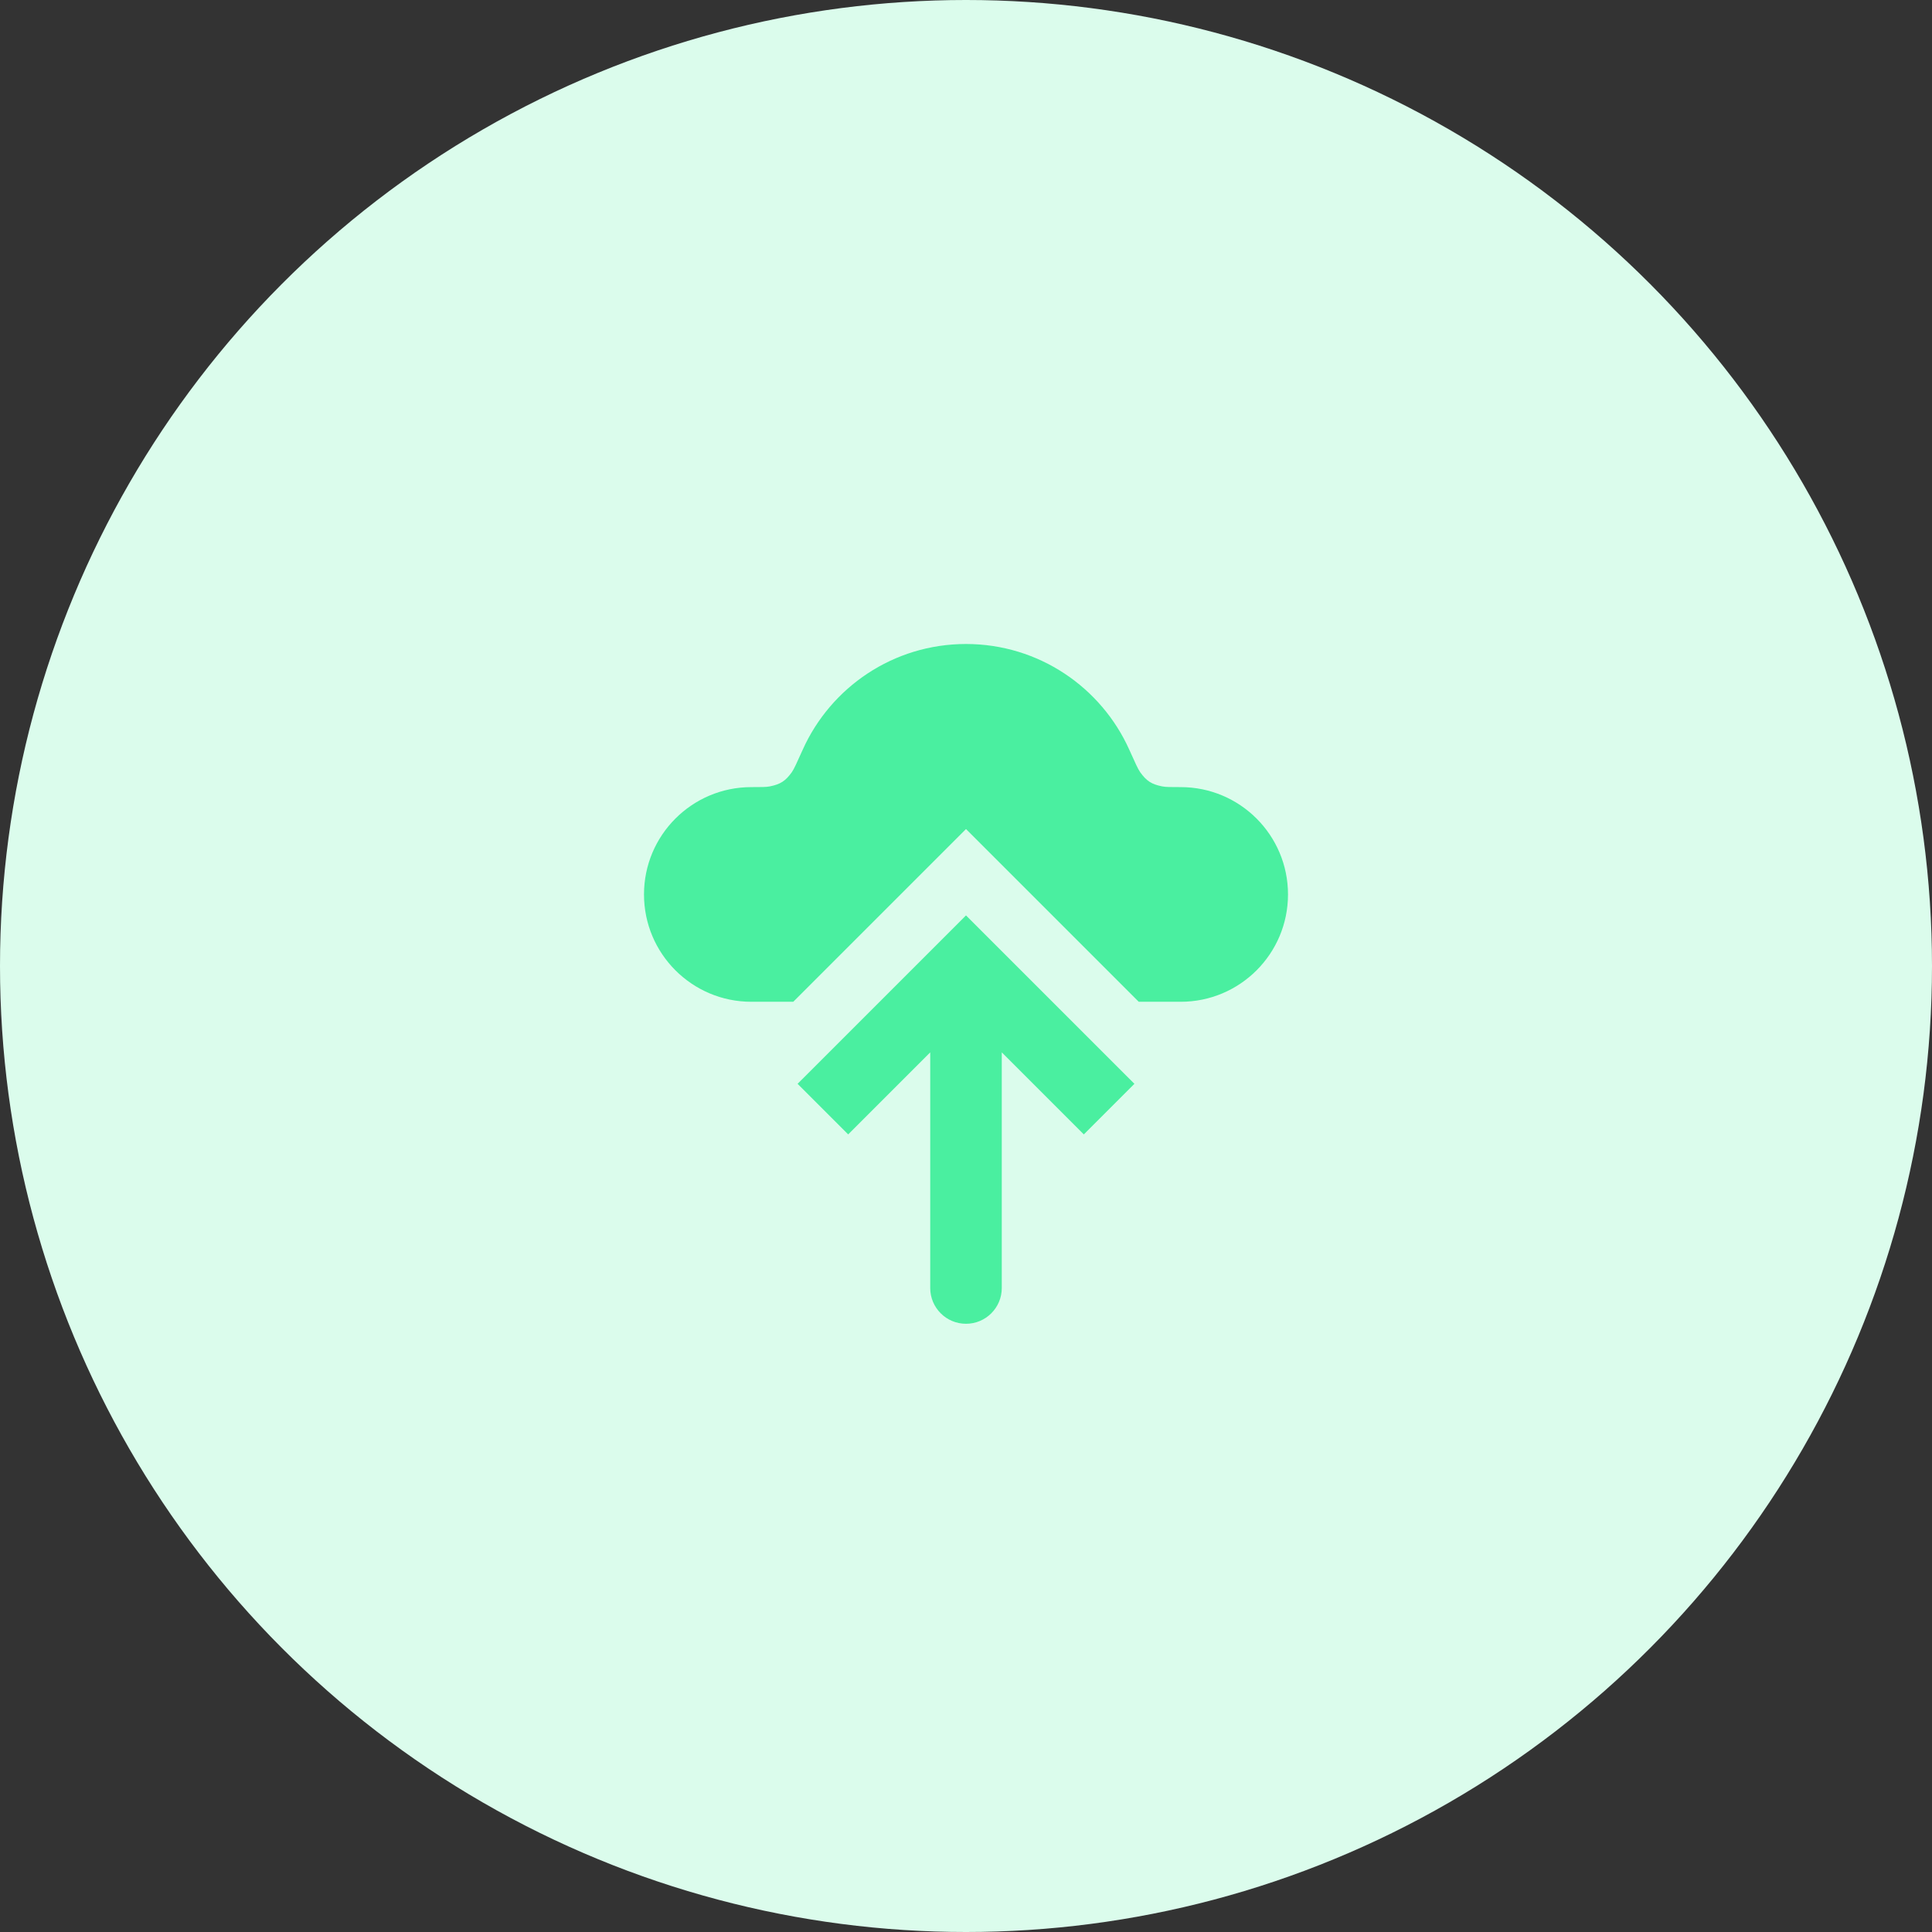
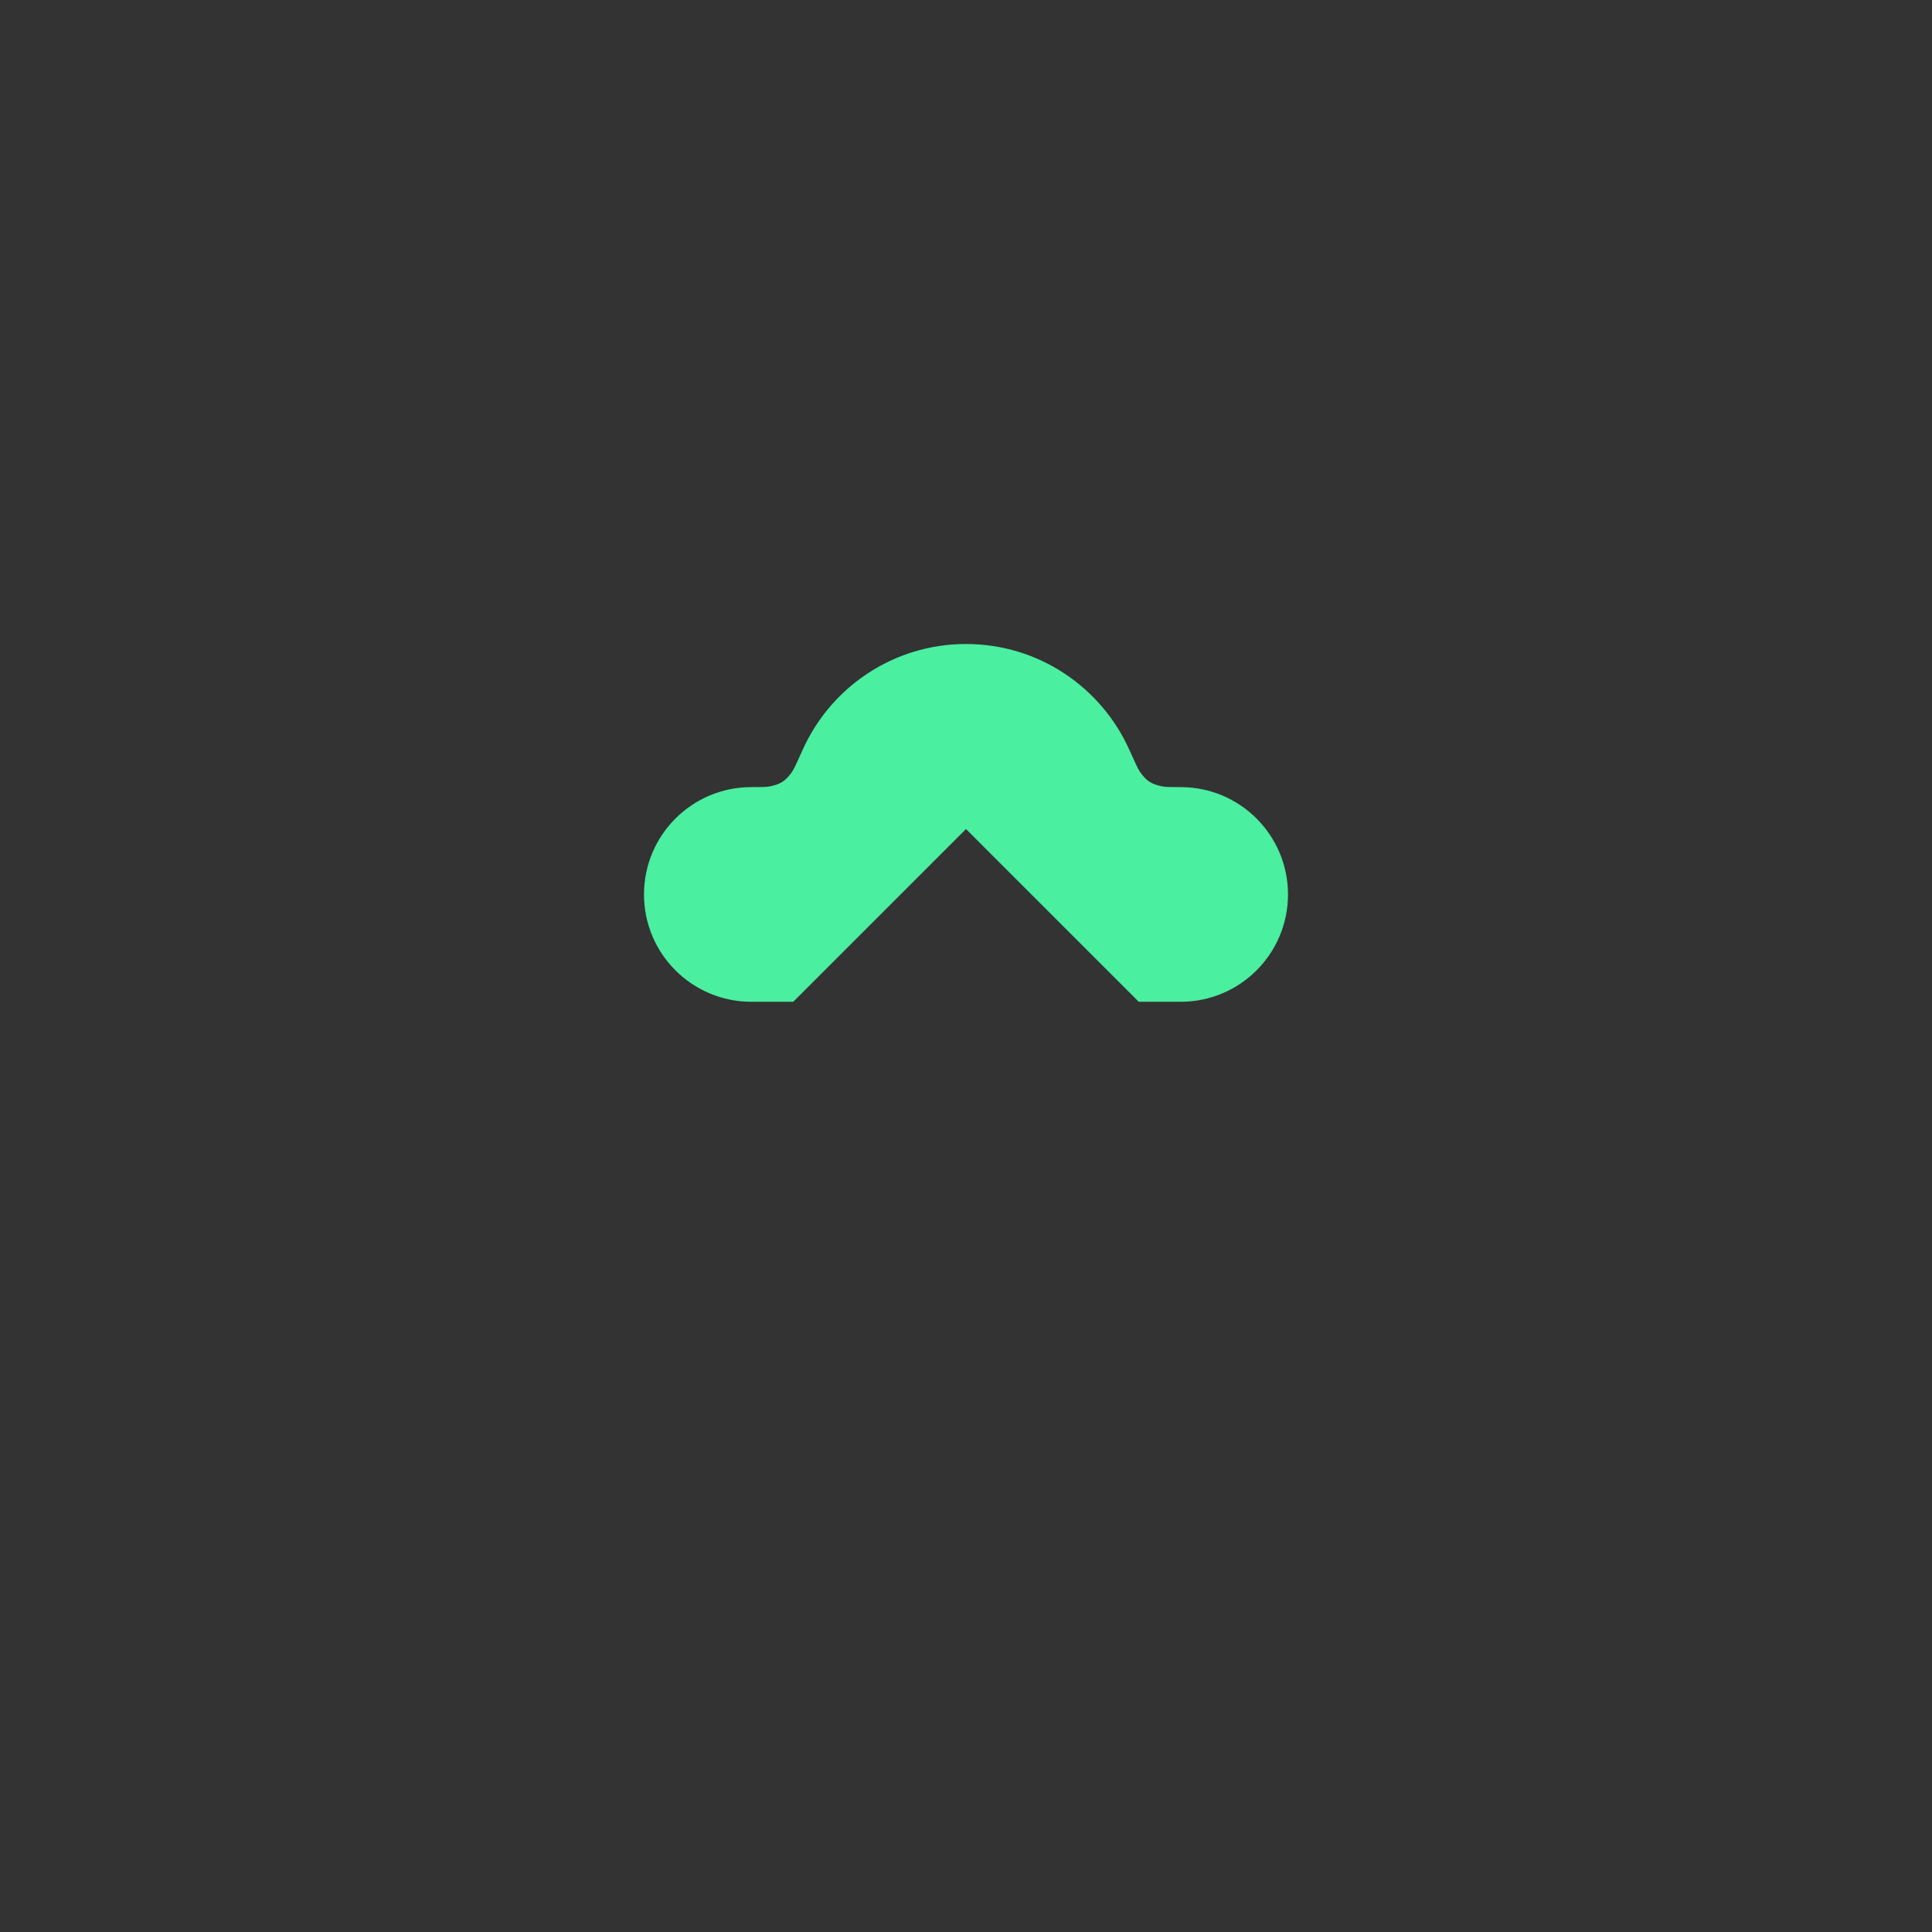
<svg xmlns="http://www.w3.org/2000/svg" width="54" height="54" viewBox="0 0 54 54" fill="none">
  <rect x="0" y="0" width="54" height="54" fill="#333333" stroke="none" />
-   <circle cx="27" cy="27" r="27" fill="#DBFCEC" />
  <path fill-rule="evenodd" clip-rule="evenodd" d="M22.172 28H21C19.343 28 18 26.657 18 25C18 23.343 19.343 22 21 22C21.279 22 21.419 22 21.517 21.98C21.815 21.92 21.956 21.829 22.133 21.581C22.191 21.5 22.273 21.319 22.436 20.955C23.218 19.213 24.967 18 27 18C29.033 18 30.782 19.213 31.564 20.955C31.727 21.319 31.809 21.5 31.867 21.581C32.044 21.829 32.185 21.92 32.483 21.98C32.581 22 32.721 22 33 22C34.657 22 36 23.343 36 25C36 26.657 34.657 28 33 28H31.828L28.414 24.586L27 23.172L25.586 24.586L22.172 28Z" fill="#4AEFA0" />
-   <path d="M27 27L26.293 26.293L27 25.586L27.707 26.293L27 27ZM28 36C28 36.552 27.552 37 27 37C26.448 37 26 36.552 26 36L28 36ZM22.293 30.293L26.293 26.293L27.707 27.707L23.707 31.707L22.293 30.293ZM27.707 26.293L31.707 30.293L30.293 31.707L26.293 27.707L27.707 26.293ZM28 27L28 36L26 36L26 27L28 27Z" fill="#4AEFA0" />
</svg>